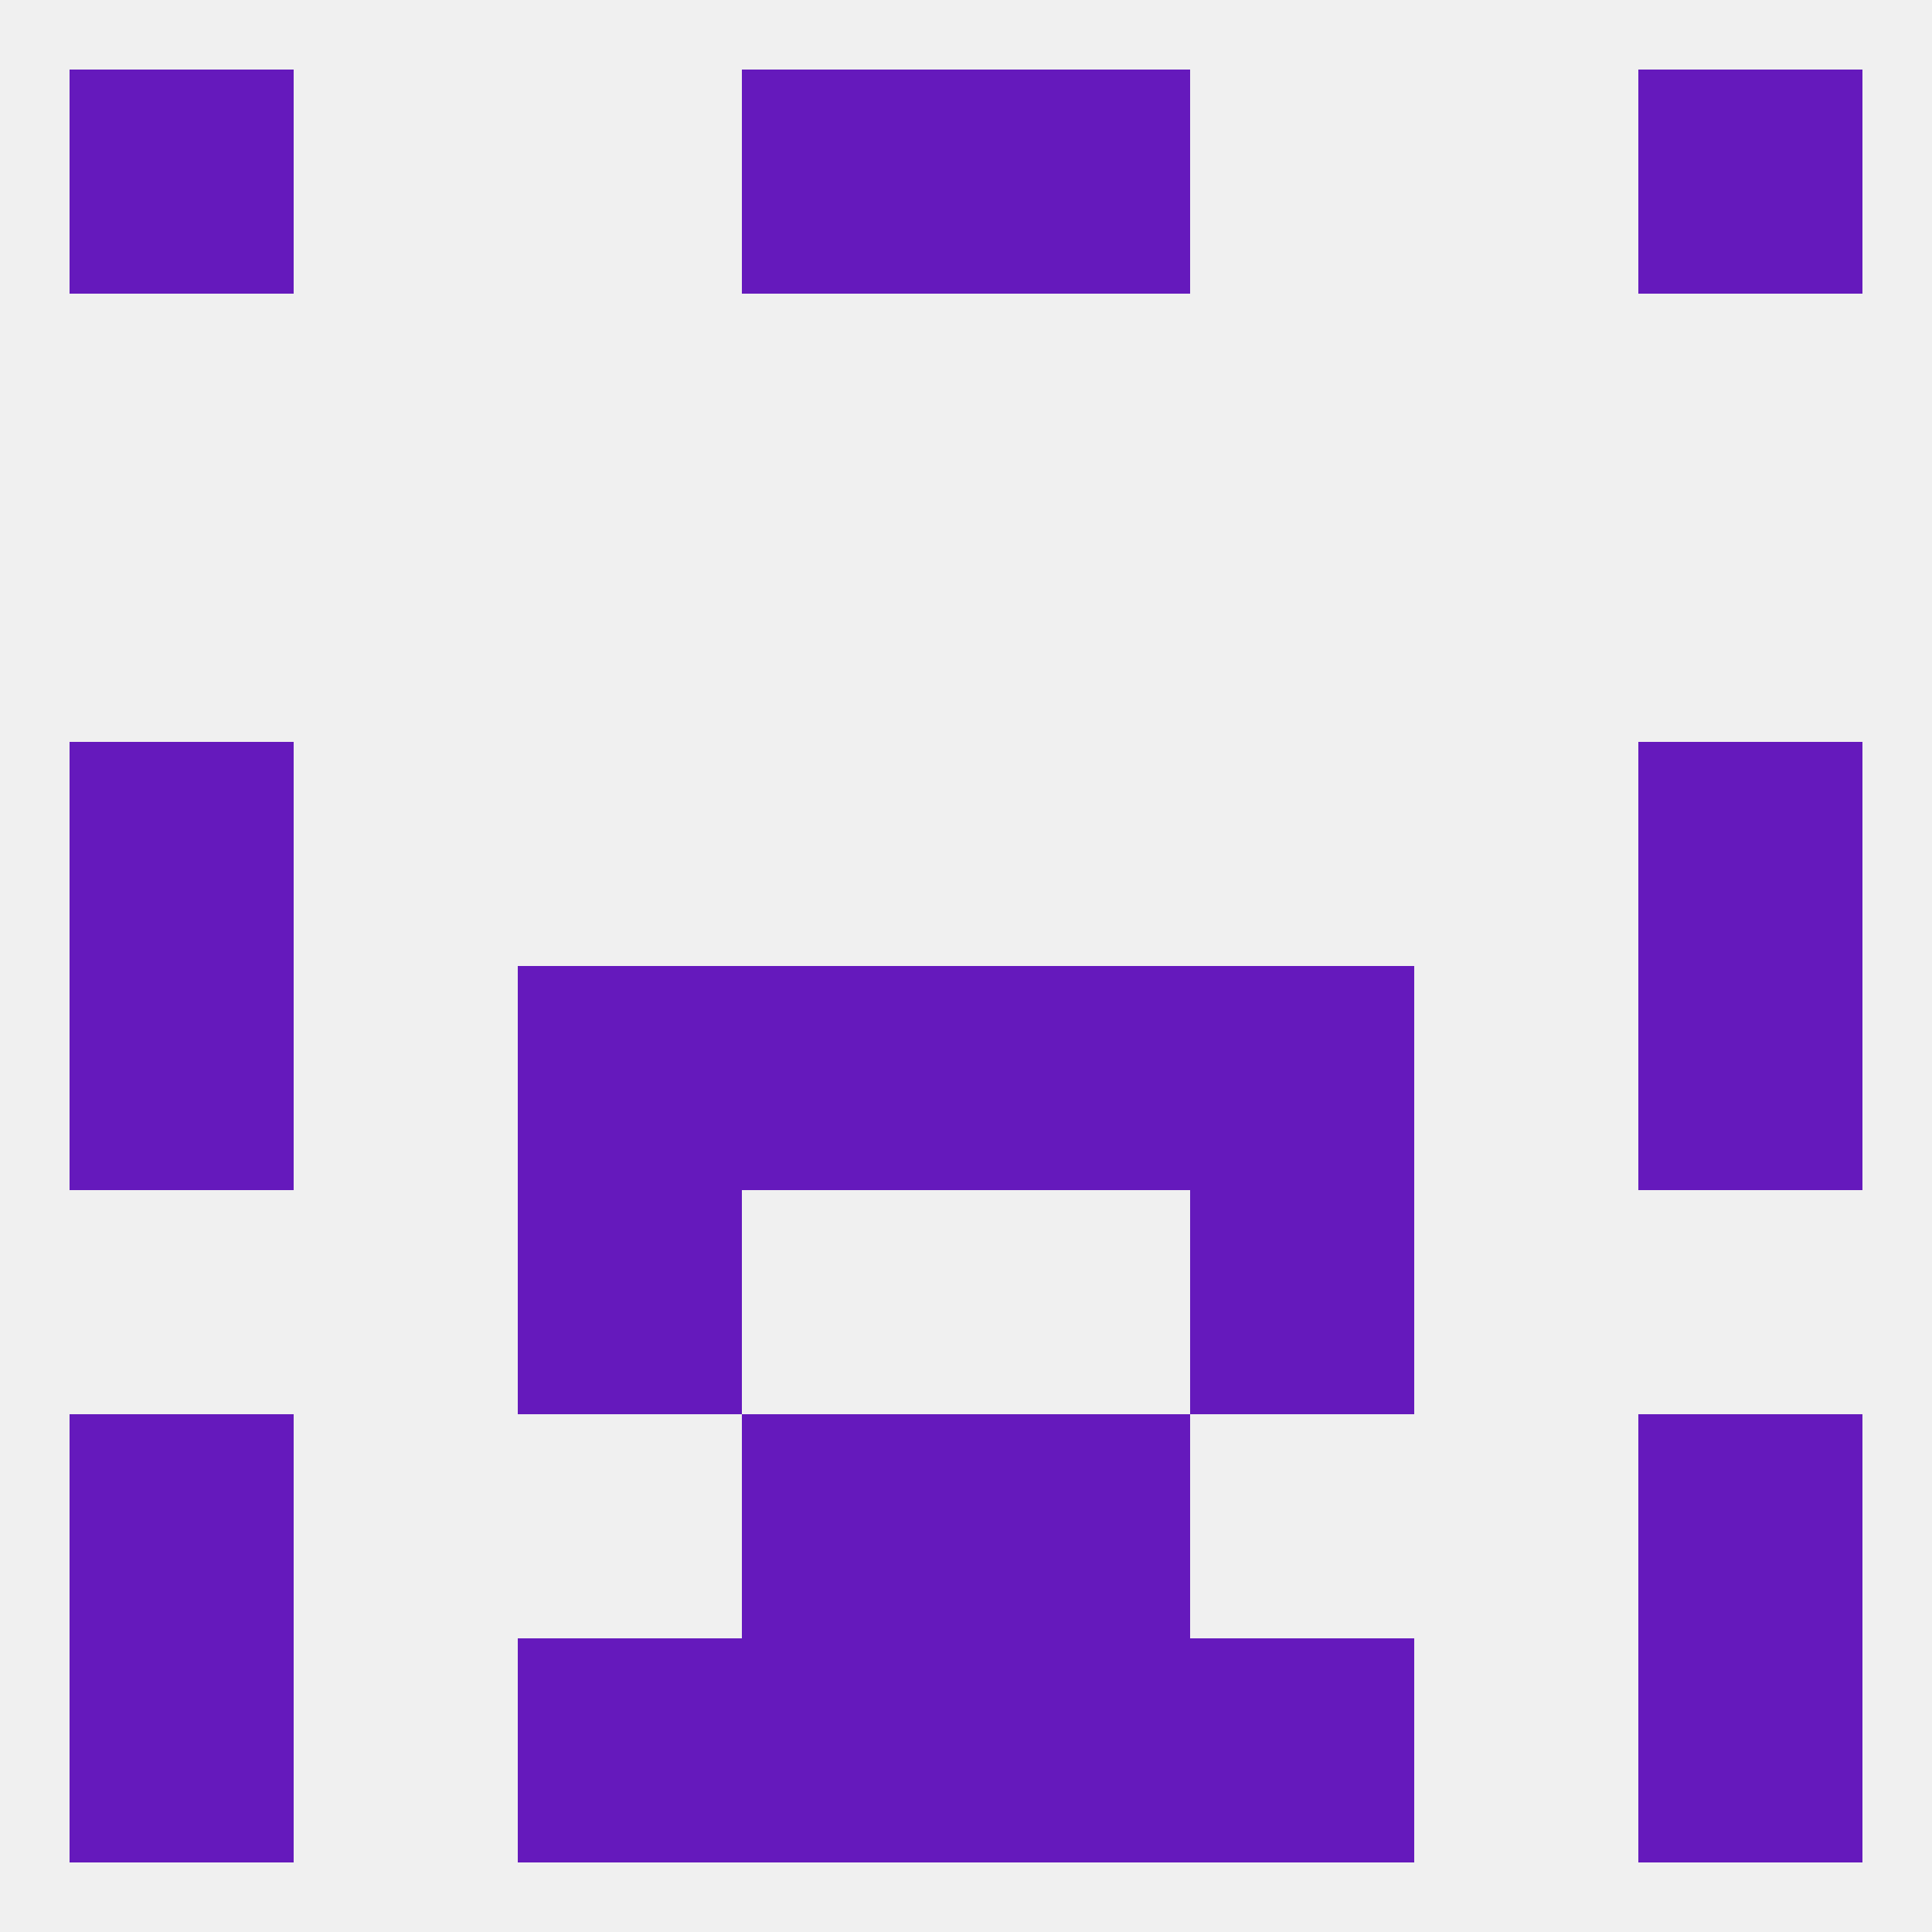
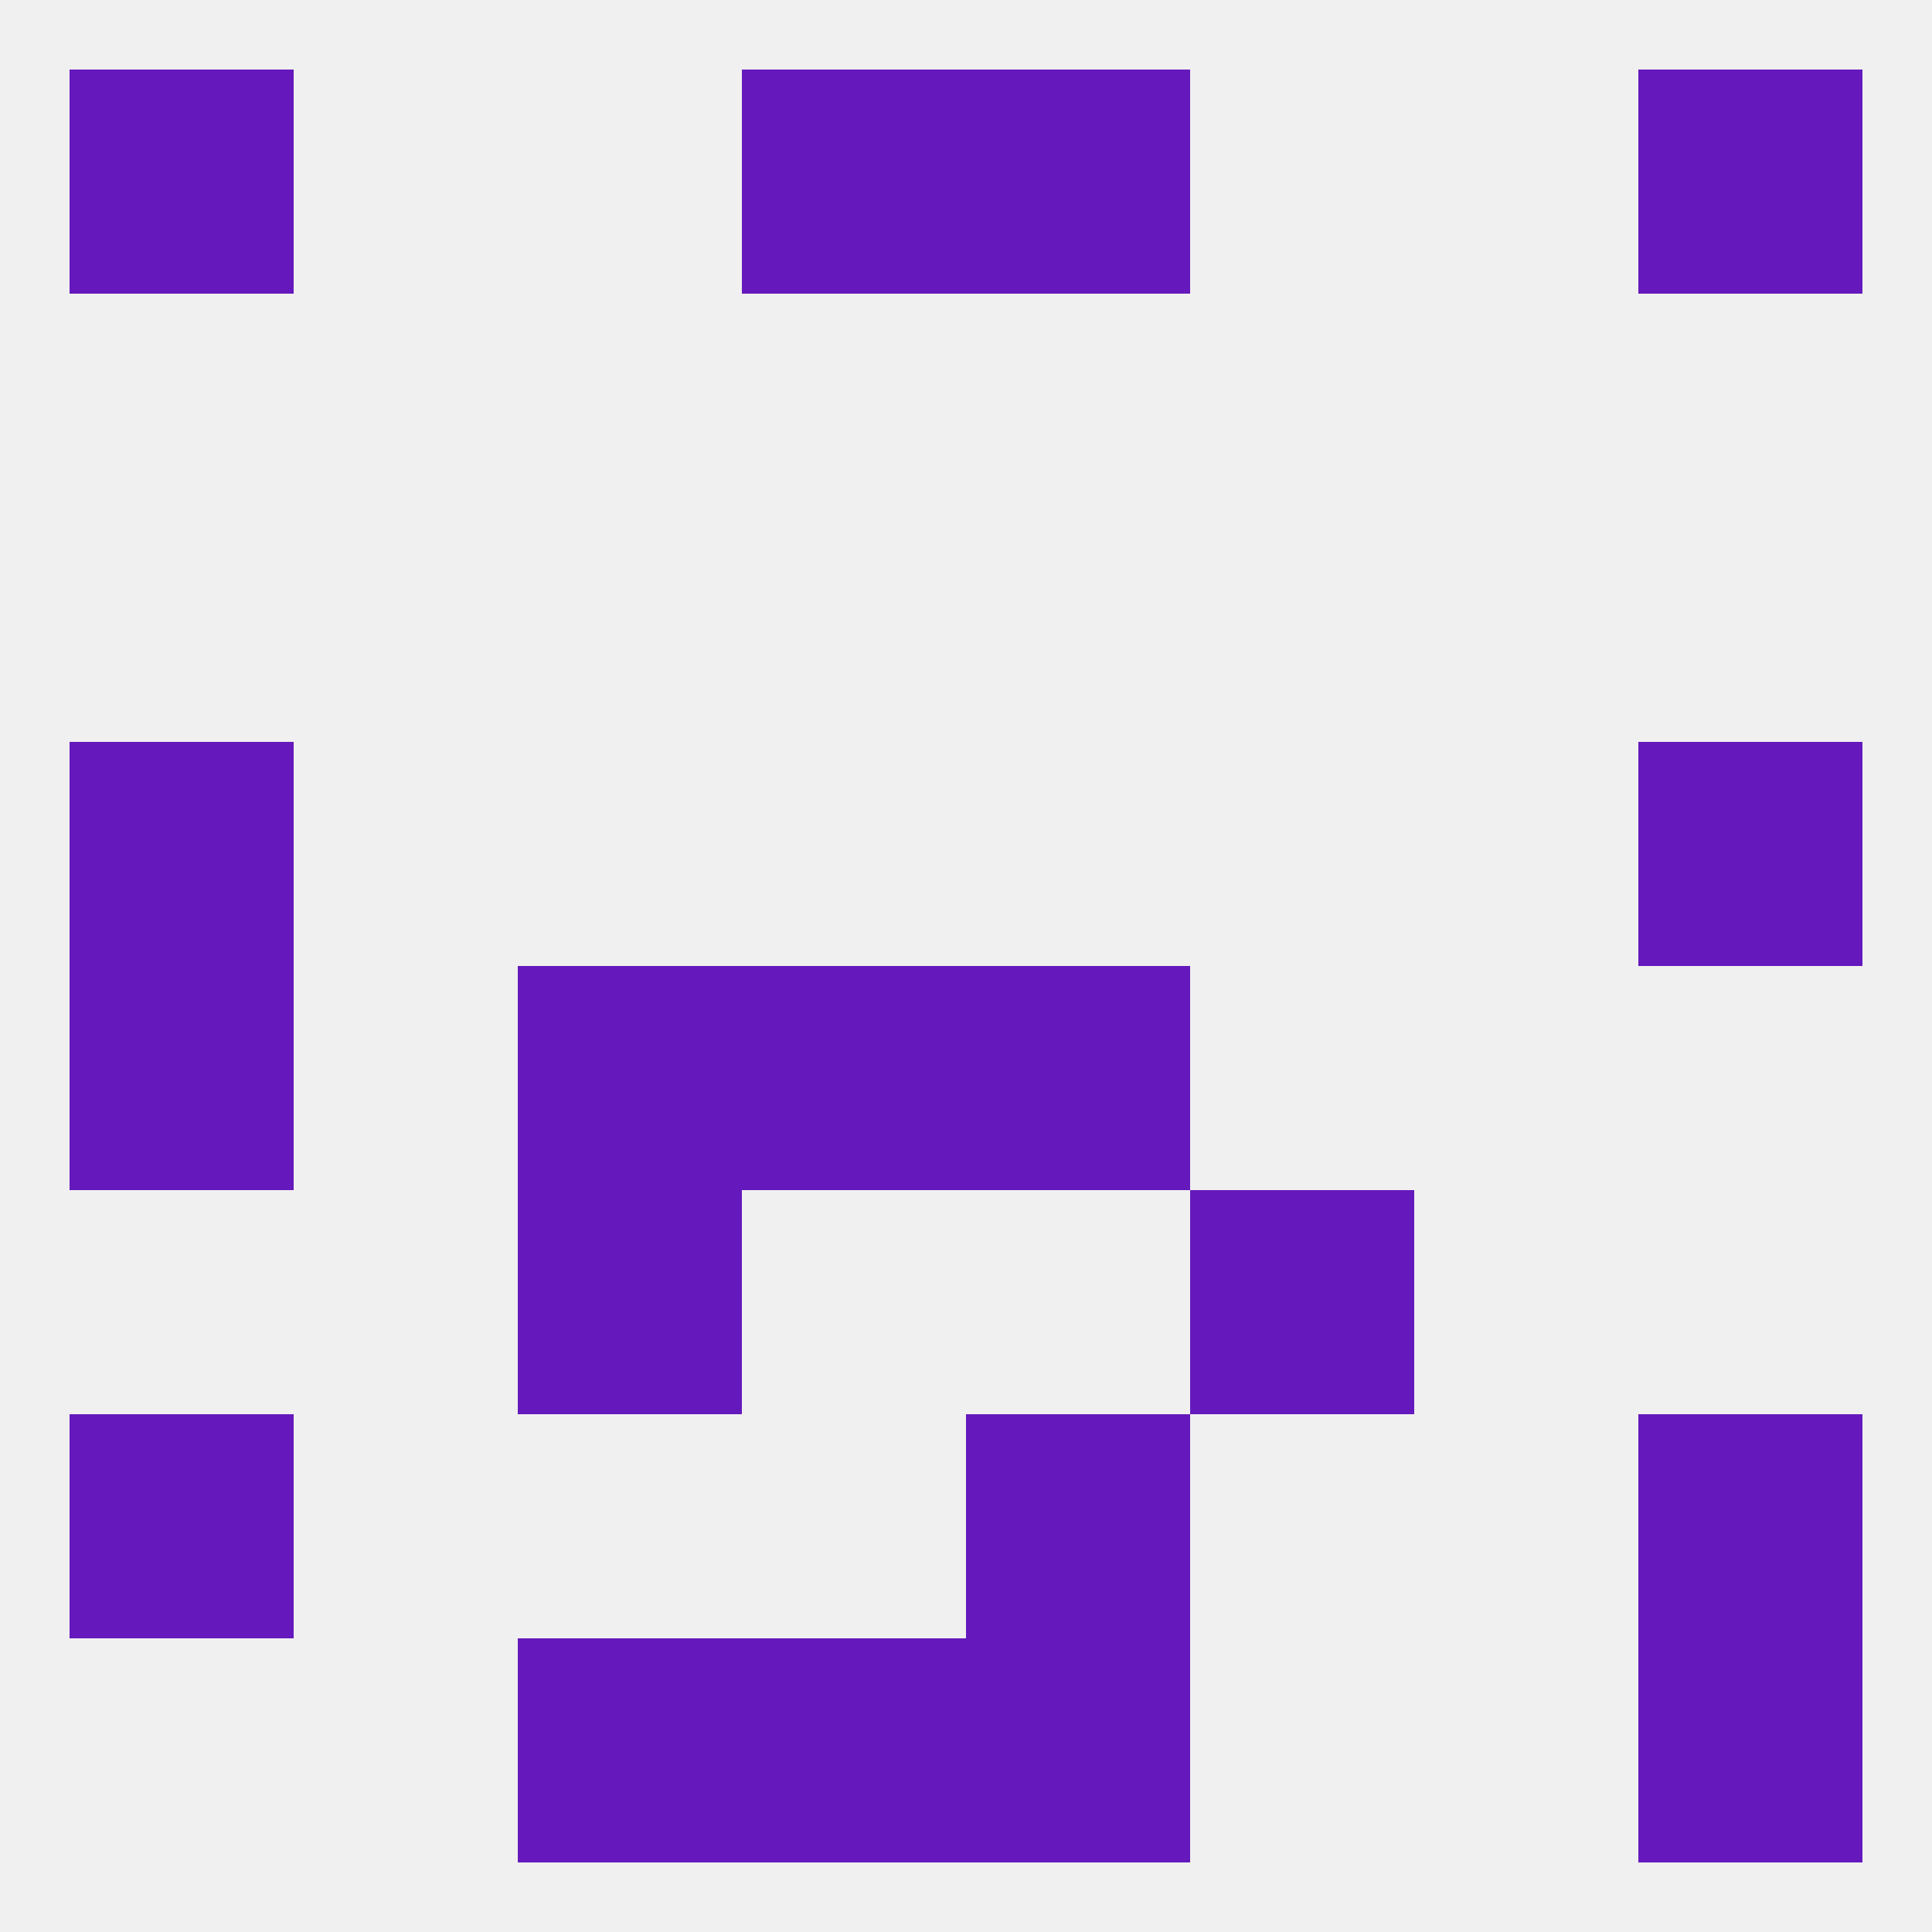
<svg xmlns="http://www.w3.org/2000/svg" version="1.1" baseprofile="full" width="250" height="250" viewBox="0 0 250 250">
  <rect width="100%" height="100%" fill="rgba(240,240,240,255)" />
  <rect x="9" y="125" width="29" height="29" fill="rgba(101,25,188,255)" />
-   <rect x="212" y="125" width="29" height="29" fill="rgba(101,25,188,255)" />
  <rect x="96" y="125" width="29" height="29" fill="rgba(101,25,188,255)" />
  <rect x="125" y="125" width="29" height="29" fill="rgba(101,25,188,255)" />
  <rect x="67" y="125" width="29" height="29" fill="rgba(101,25,188,255)" />
-   <rect x="154" y="125" width="29" height="29" fill="rgba(101,25,188,255)" />
  <rect x="67" y="154" width="29" height="29" fill="rgba(101,25,188,255)" />
  <rect x="154" y="154" width="29" height="29" fill="rgba(101,25,188,255)" />
-   <rect x="96" y="183" width="29" height="29" fill="rgba(101,25,188,255)" />
  <rect x="125" y="183" width="29" height="29" fill="rgba(101,25,188,255)" />
  <rect x="9" y="183" width="29" height="29" fill="rgba(101,25,188,255)" />
  <rect x="212" y="183" width="29" height="29" fill="rgba(101,25,188,255)" />
  <rect x="96" y="9" width="29" height="29" fill="rgba(101,25,188,255)" />
  <rect x="125" y="9" width="29" height="29" fill="rgba(101,25,188,255)" />
  <rect x="9" y="9" width="29" height="29" fill="rgba(101,25,188,255)" />
  <rect x="212" y="9" width="29" height="29" fill="rgba(101,25,188,255)" />
  <rect x="96" y="212" width="29" height="29" fill="rgba(101,25,188,255)" />
  <rect x="125" y="212" width="29" height="29" fill="rgba(101,25,188,255)" />
  <rect x="67" y="212" width="29" height="29" fill="rgba(101,25,188,255)" />
-   <rect x="154" y="212" width="29" height="29" fill="rgba(101,25,188,255)" />
-   <rect x="9" y="212" width="29" height="29" fill="rgba(101,25,188,255)" />
  <rect x="212" y="212" width="29" height="29" fill="rgba(101,25,188,255)" />
  <rect x="9" y="96" width="29" height="29" fill="rgba(101,25,188,255)" />
  <rect x="212" y="96" width="29" height="29" fill="rgba(101,25,188,255)" />
</svg>